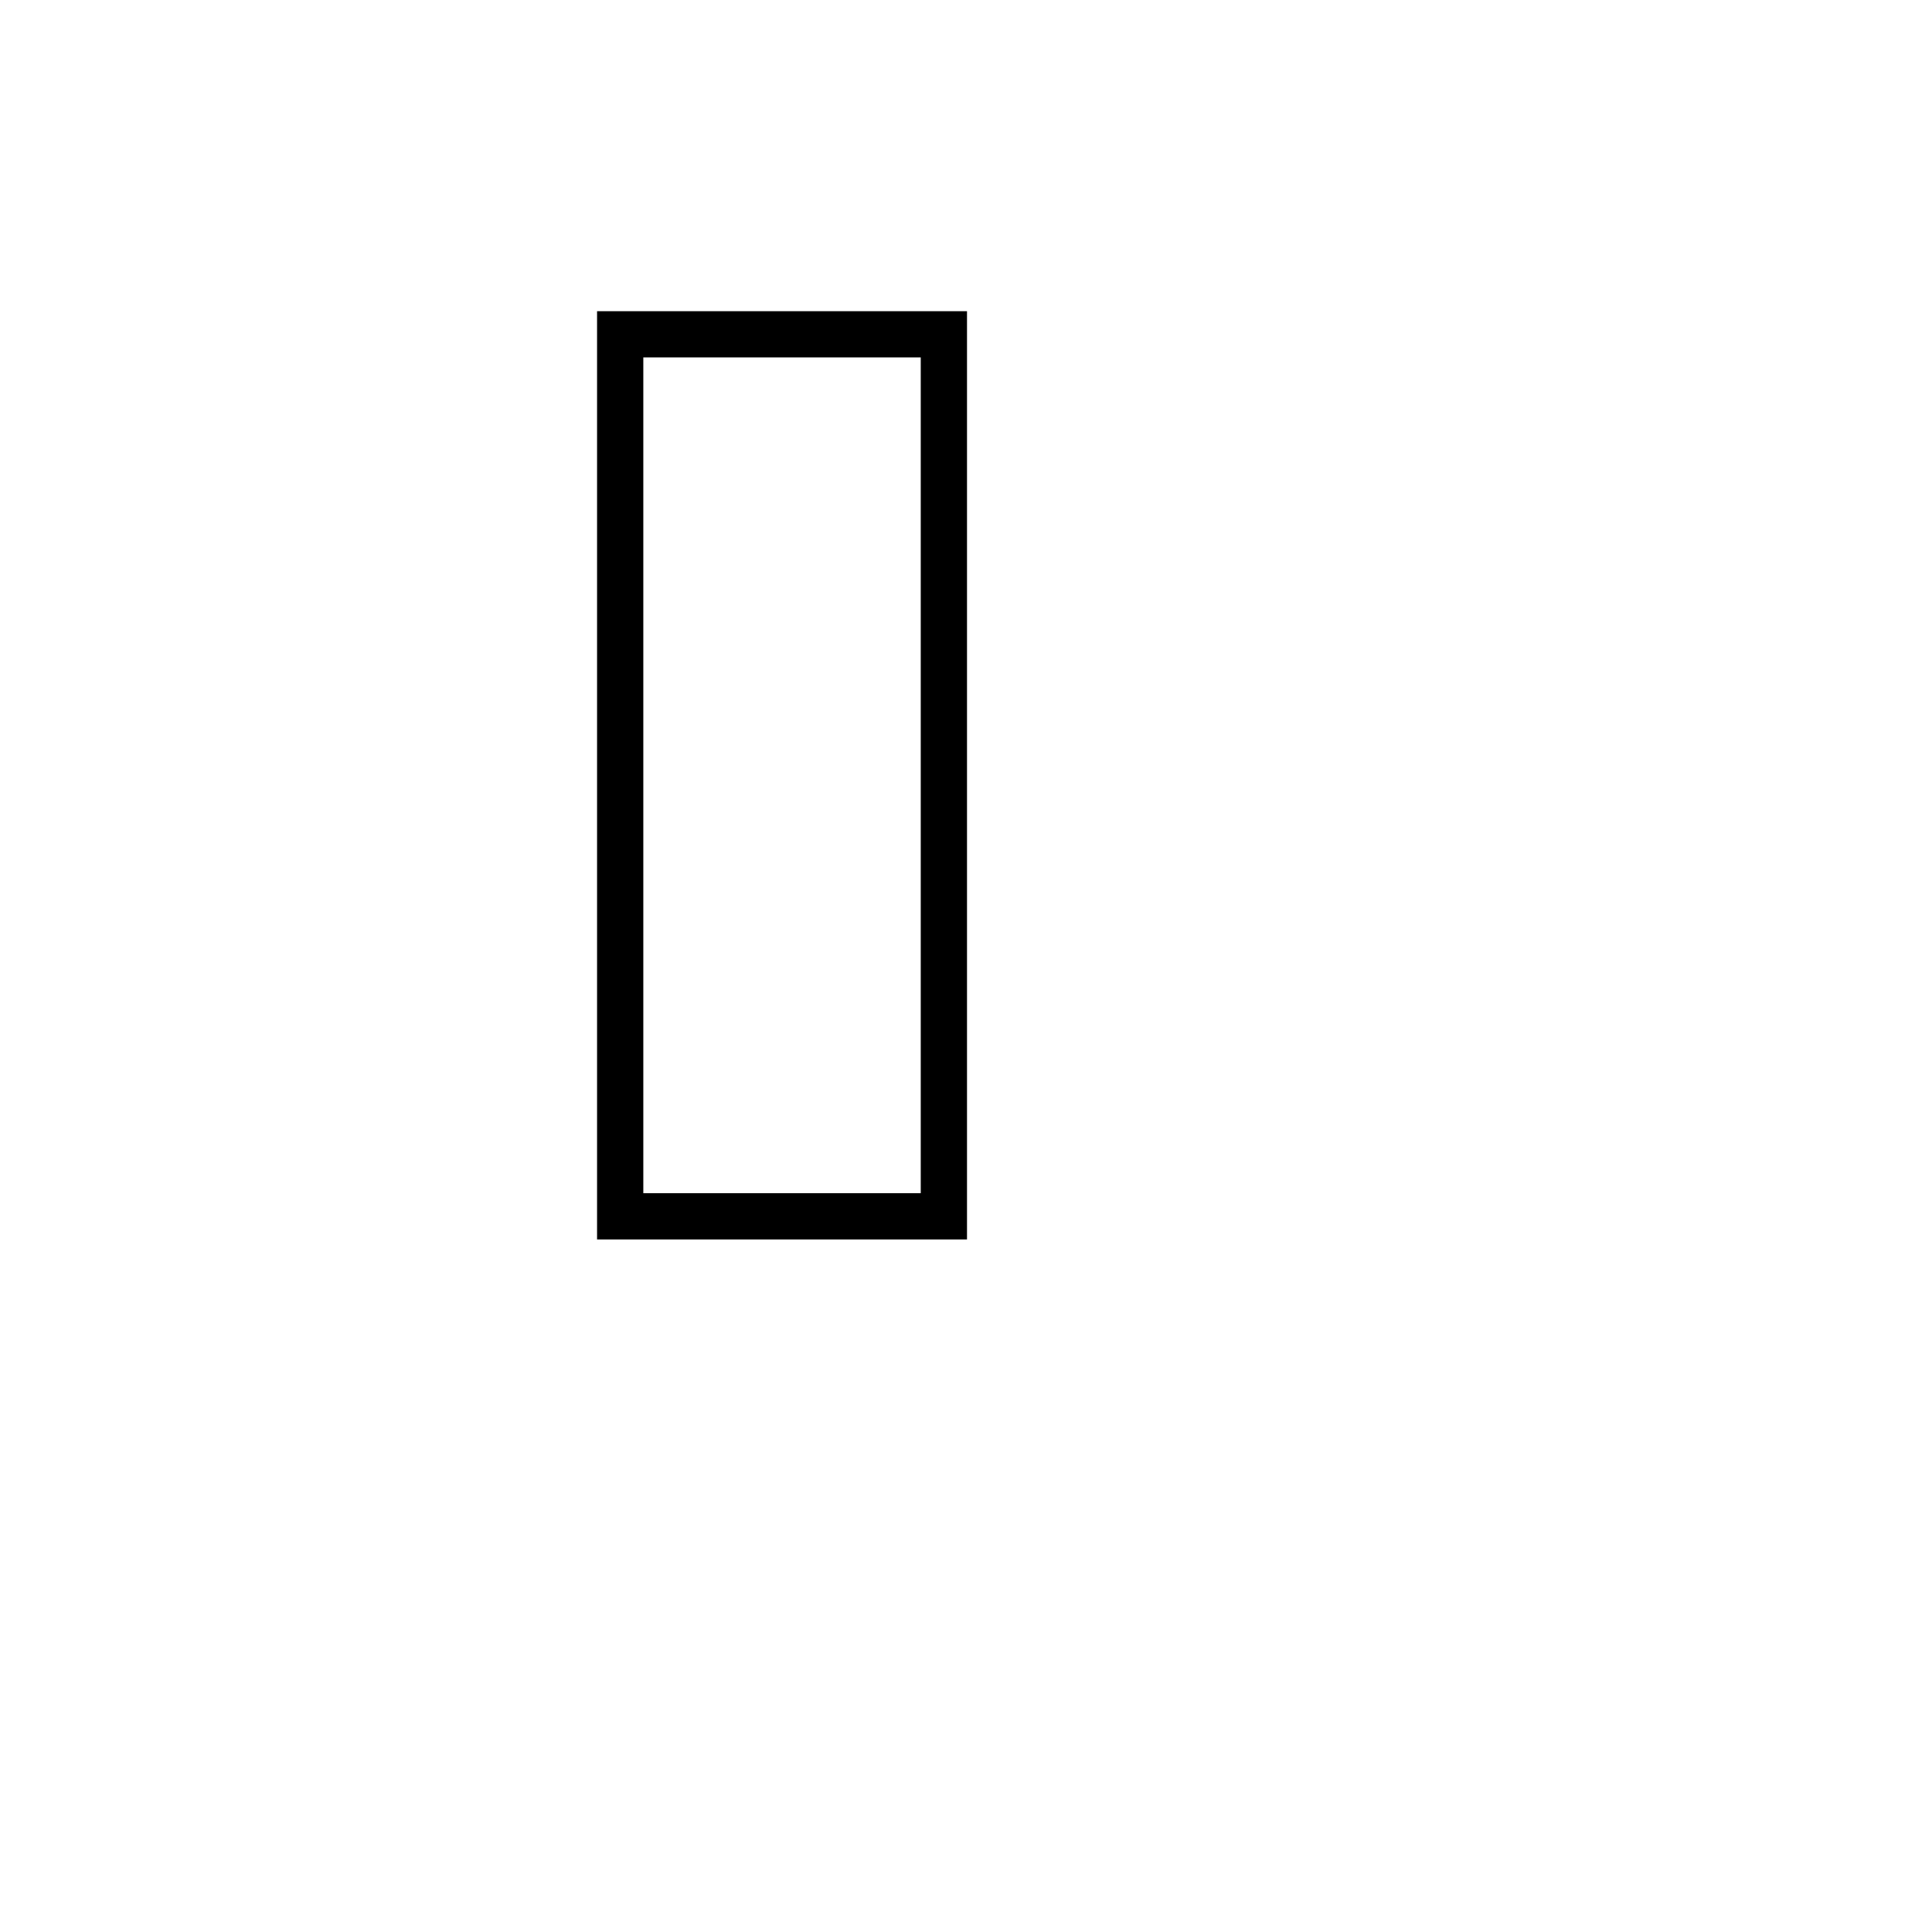
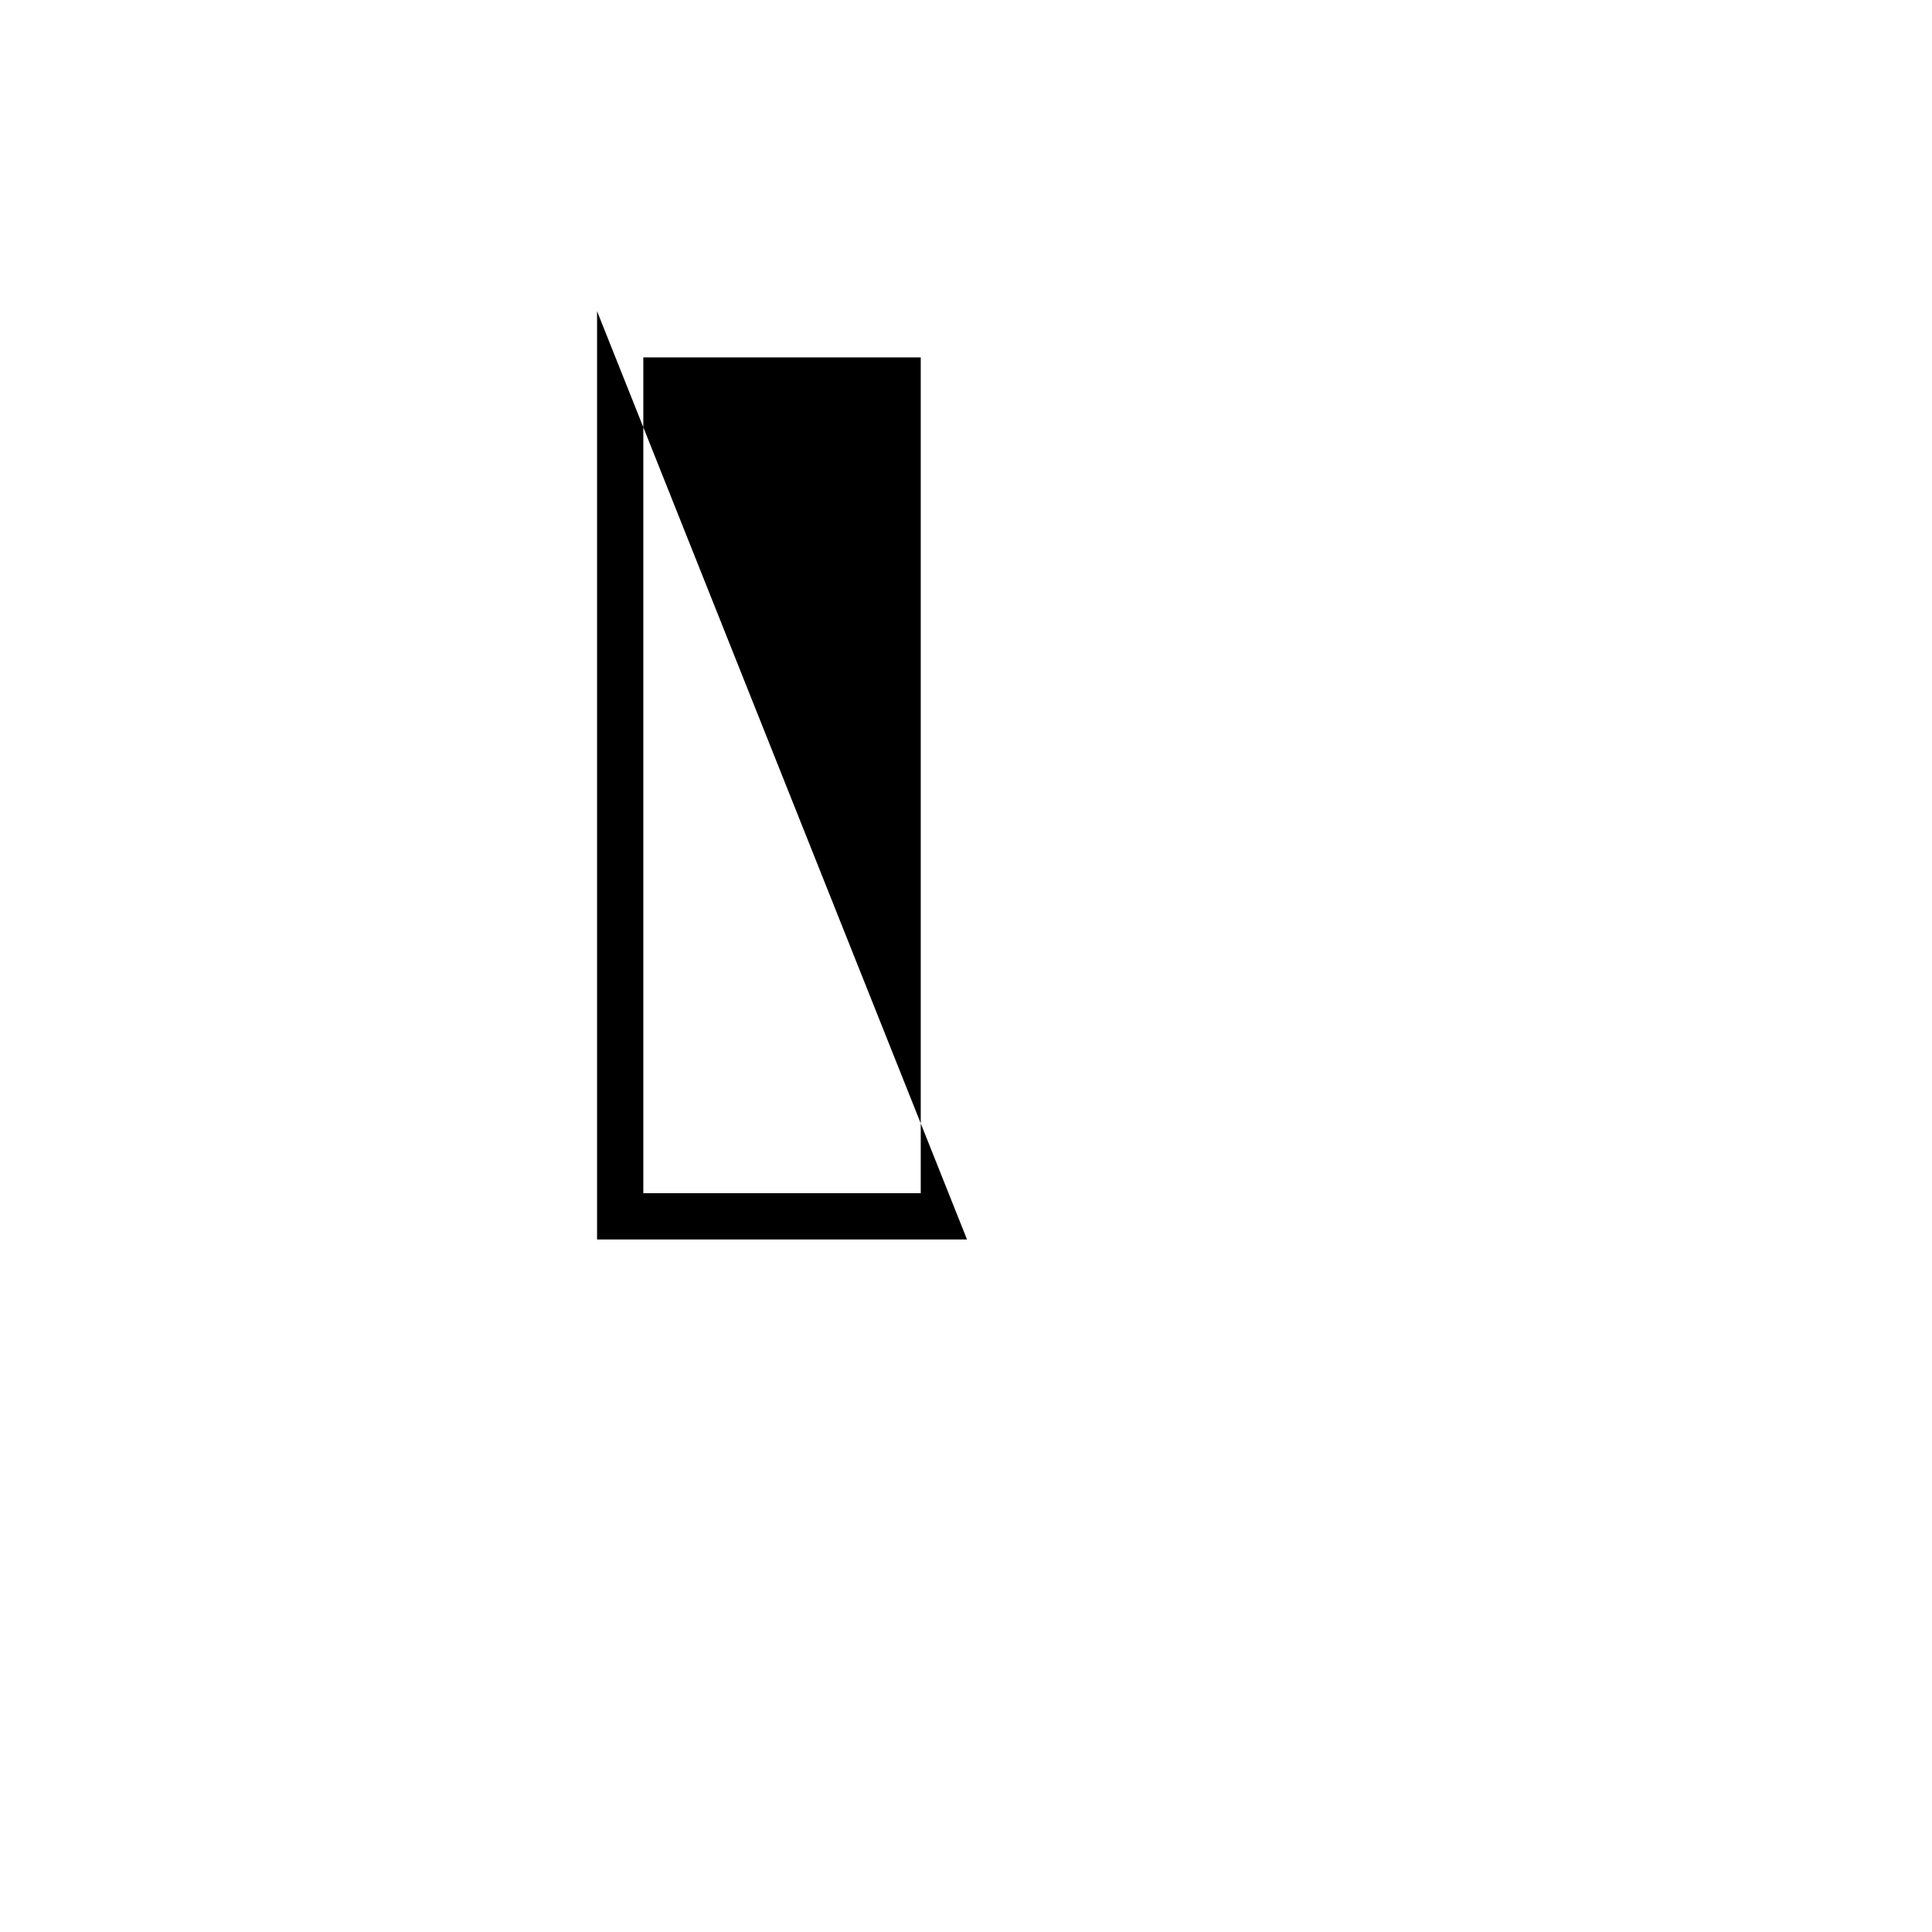
<svg xmlns="http://www.w3.org/2000/svg" width="500" height="500" viewBox="0 0 500 500">
  <g transform="translate(30.549,28.159)translate(219.38,266.987)rotate(0)translate(-219.38,-266.987)" opacity="1">
-     <path transform="translate(112,292.609)rotate(0)" d="M107.71 0L11.97 0L11.97-240.23L107.71-240.23L107.71 0ZM23.94-228.27L23.94-11.97L95.74-11.97L95.74-228.27L23.94-228.27Z" fill="#000000" />
+     <path transform="translate(112,292.609)rotate(0)" d="M107.71 0L11.97 0L11.97-240.23L107.71 0ZM23.94-228.27L23.94-11.97L95.74-11.97L95.74-228.27L23.94-228.27Z" fill="#000000" />
  </g>
</svg>